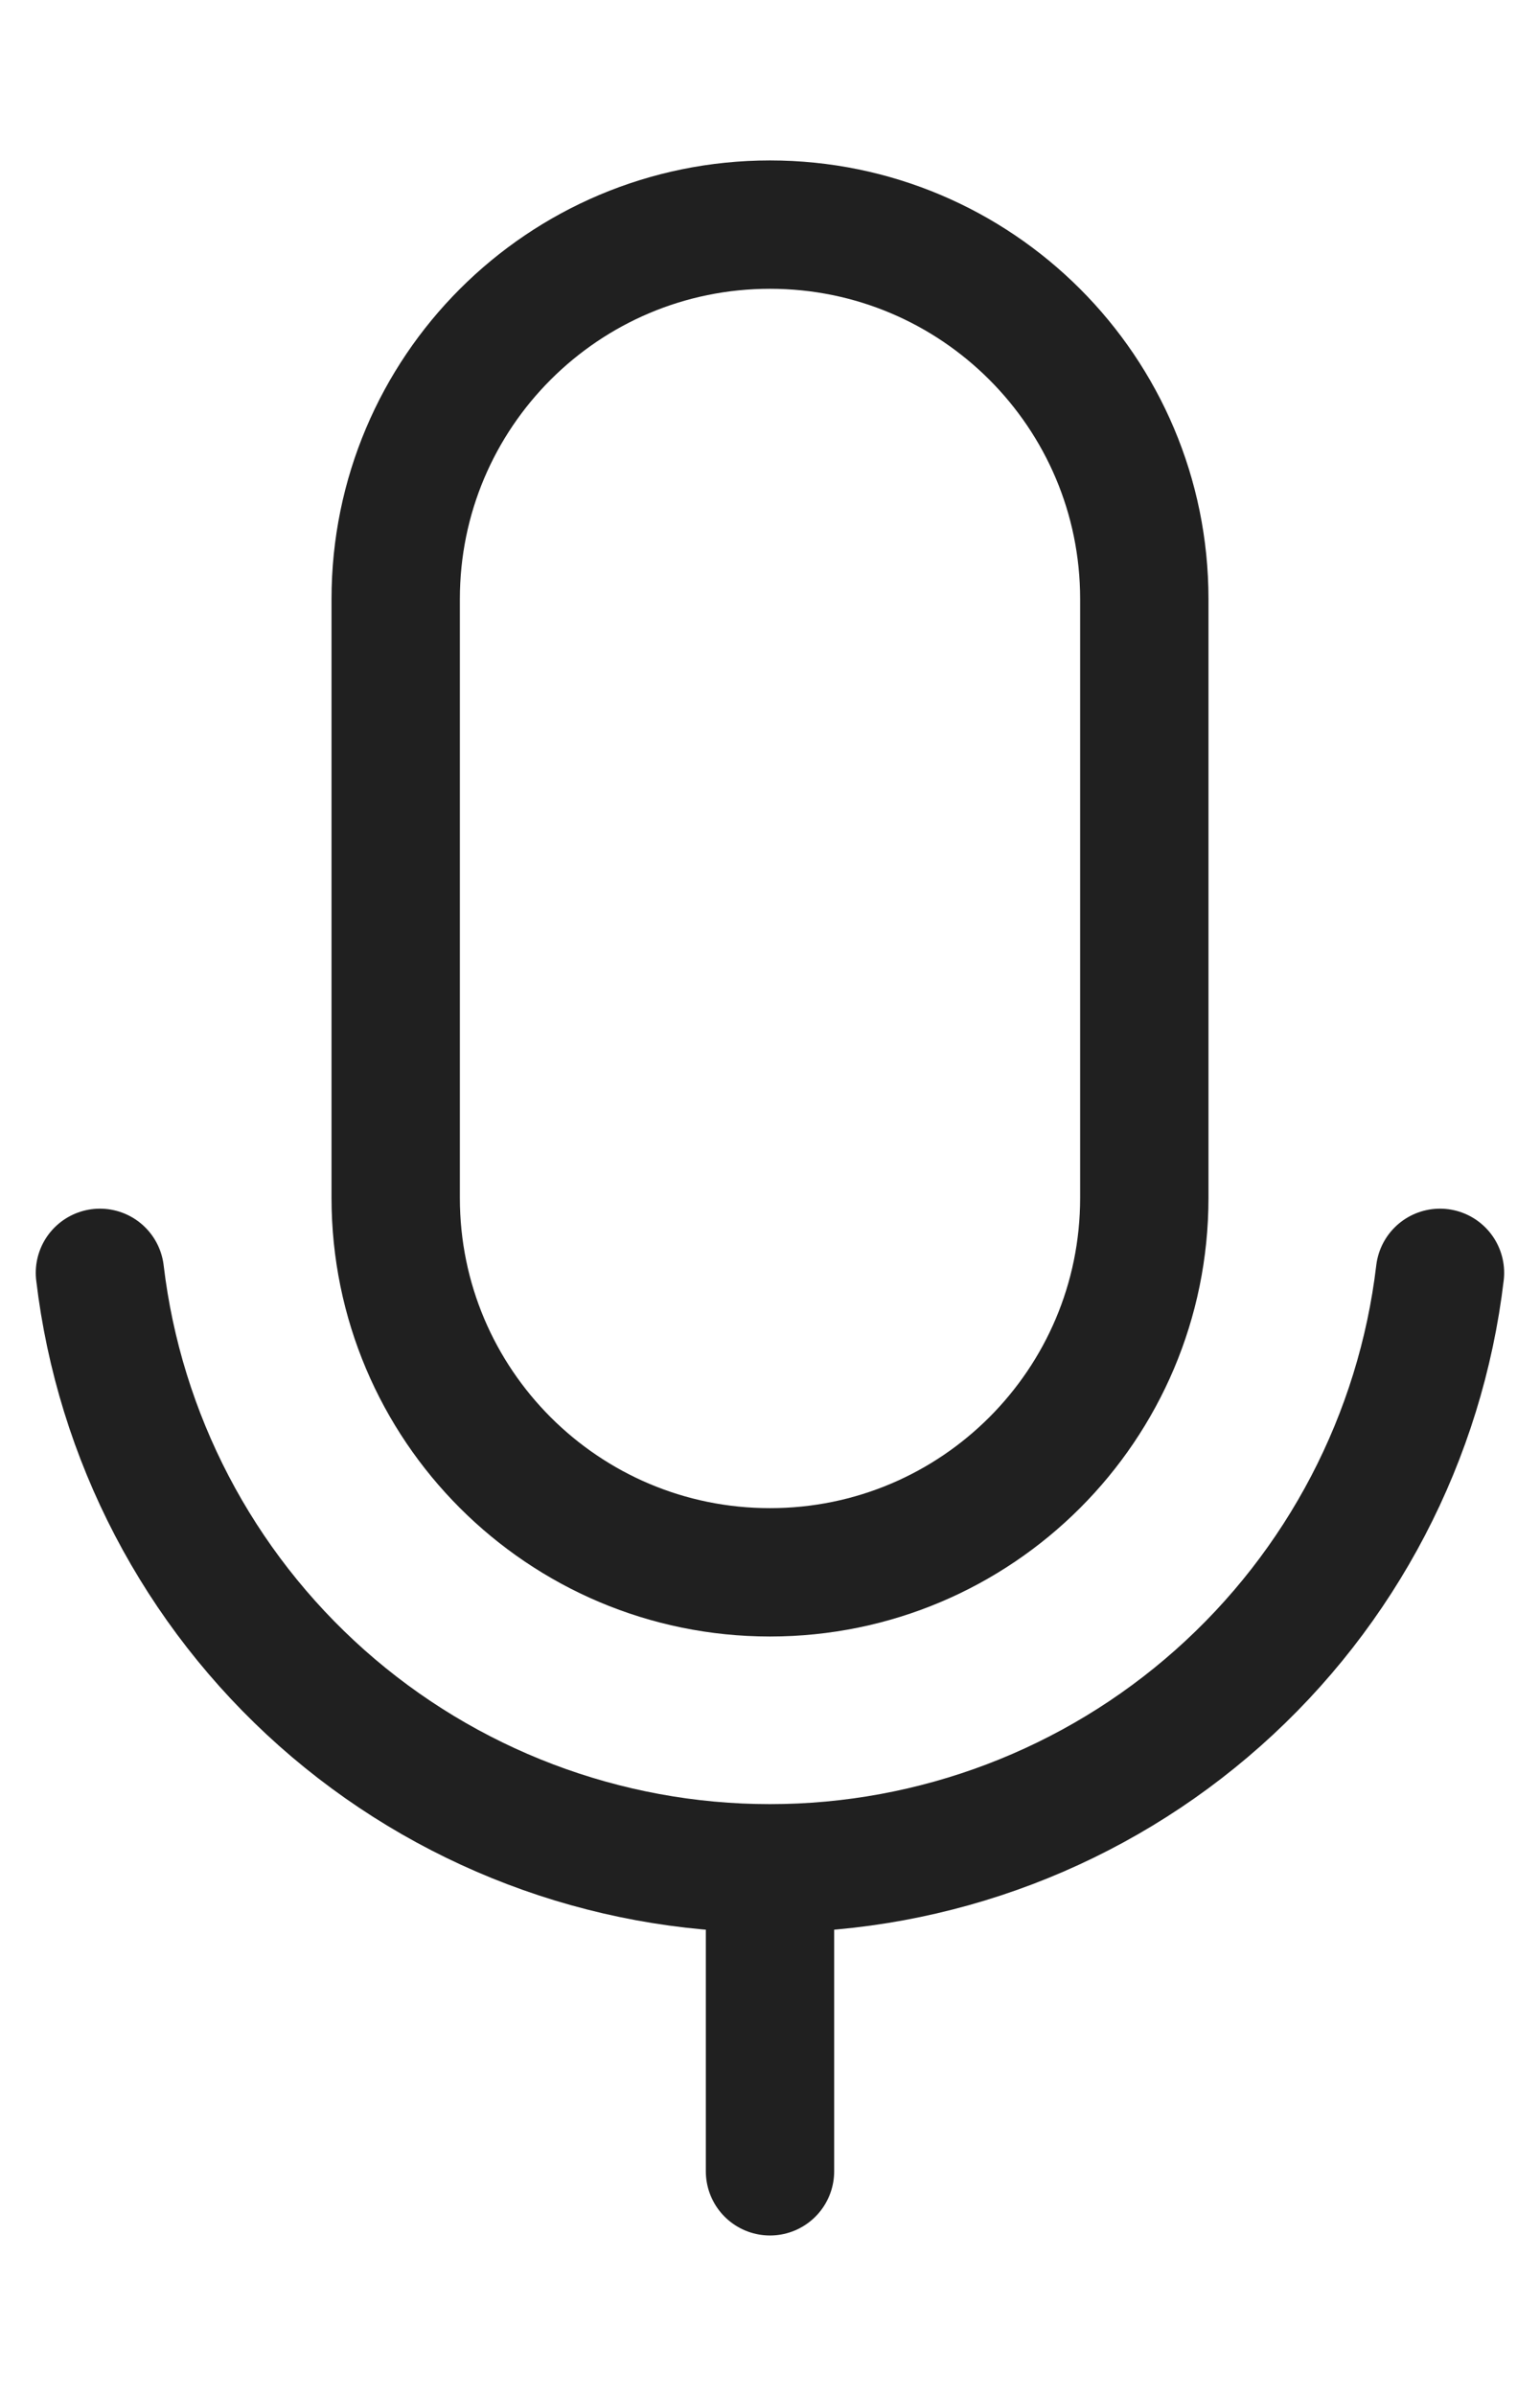
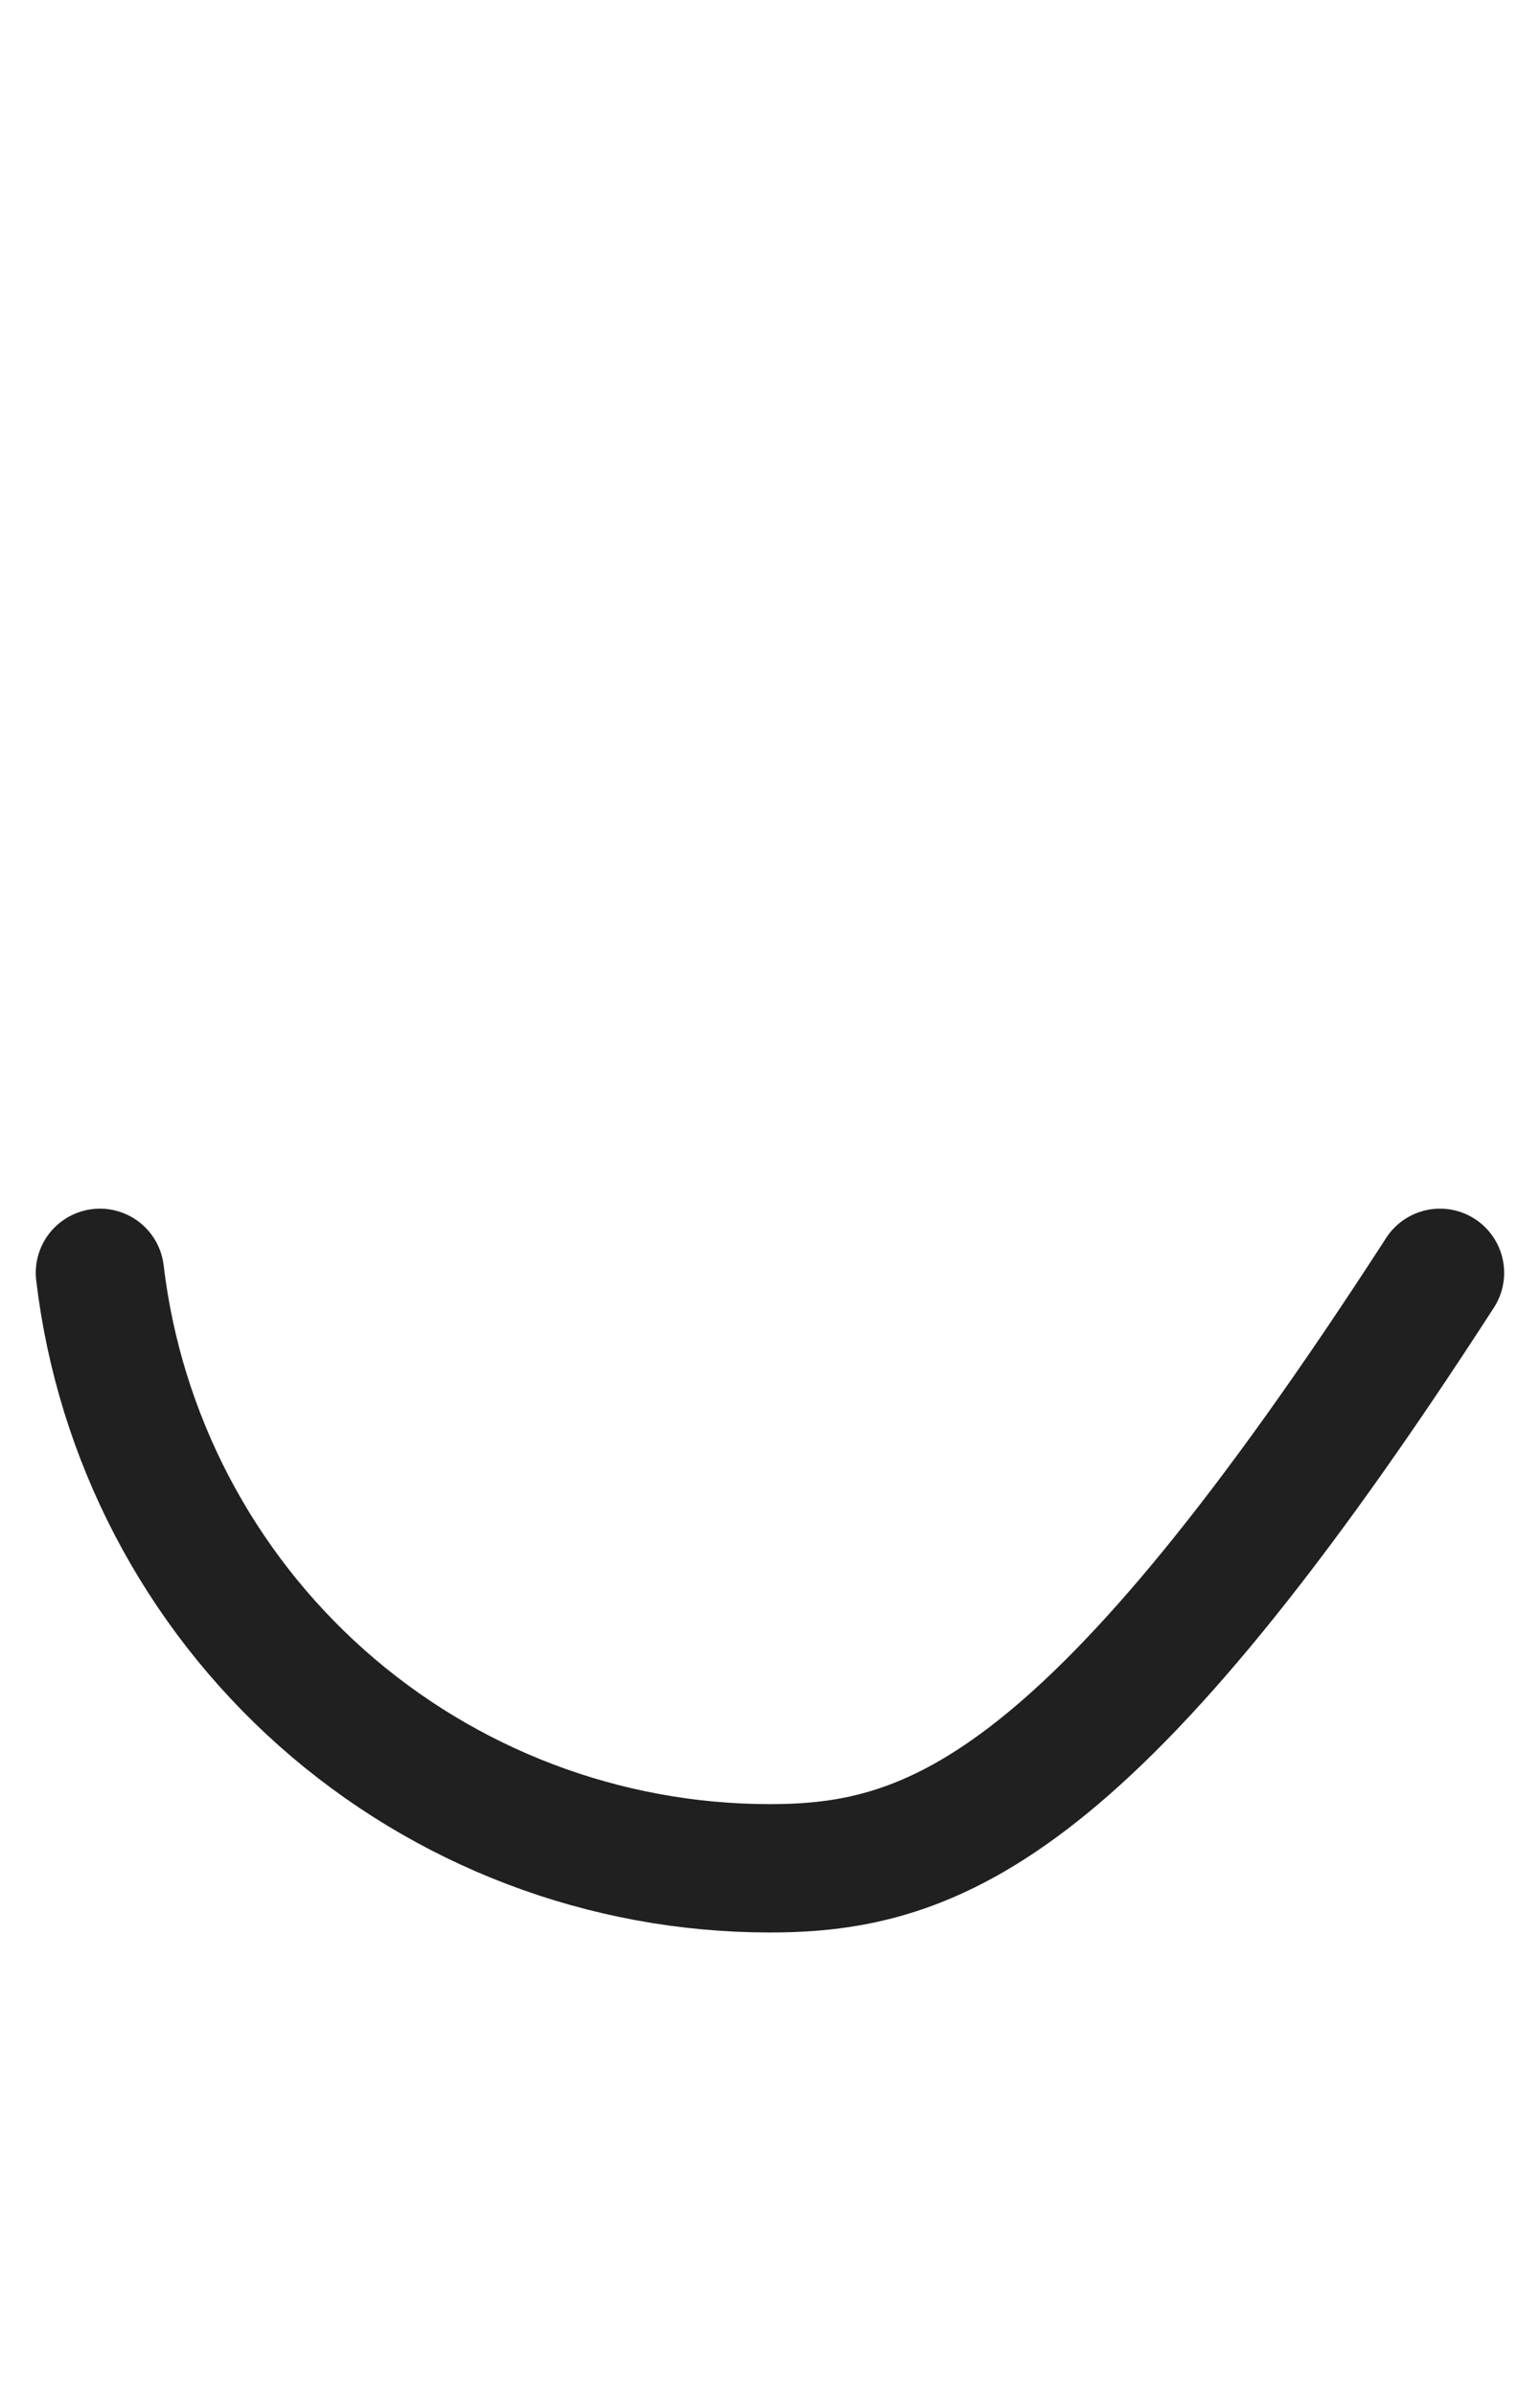
<svg xmlns="http://www.w3.org/2000/svg" width="18" height="28" viewBox="0 0 18 28" fill="none">
  <g clip-path="url(#clip0_1906_2941)">
-     <path d="M13.375 7C13.375 4.584 11.416 2.625 9 2.625C6.584 2.625 4.625 4.584 4.625 7V14C4.625 16.416 6.584 18.375 9 18.375C11.416 18.375 13.375 16.416 13.375 14V7Z" stroke="#202020" stroke-width="1.5" stroke-linecap="round" stroke-linejoin="round" />
-     <path d="M9 21.875V25.375" stroke="#202020" stroke-width="1.5" stroke-linecap="round" stroke-linejoin="round" />
-     <path d="M16.831 14.875C16.604 16.793 15.681 18.56 14.237 19.843C12.794 21.125 10.93 21.834 8.999 21.834C7.068 21.834 5.204 21.125 3.761 19.843C2.318 18.56 1.395 16.793 1.168 14.875" stroke="#202020" stroke-width="1.5" stroke-linecap="round" stroke-linejoin="round" />
+     <path d="M16.831 14.875C12.794 21.125 10.93 21.834 8.999 21.834C7.068 21.834 5.204 21.125 3.761 19.843C2.318 18.56 1.395 16.793 1.168 14.875" stroke="#202020" stroke-width="1.5" stroke-linecap="round" stroke-linejoin="round" />
  </g>
  <defs>
    <clipPath id="clip0_1906_2941">
      <rect width="18" height="28" fill="white" />
    </clipPath>
  </defs>
</svg>